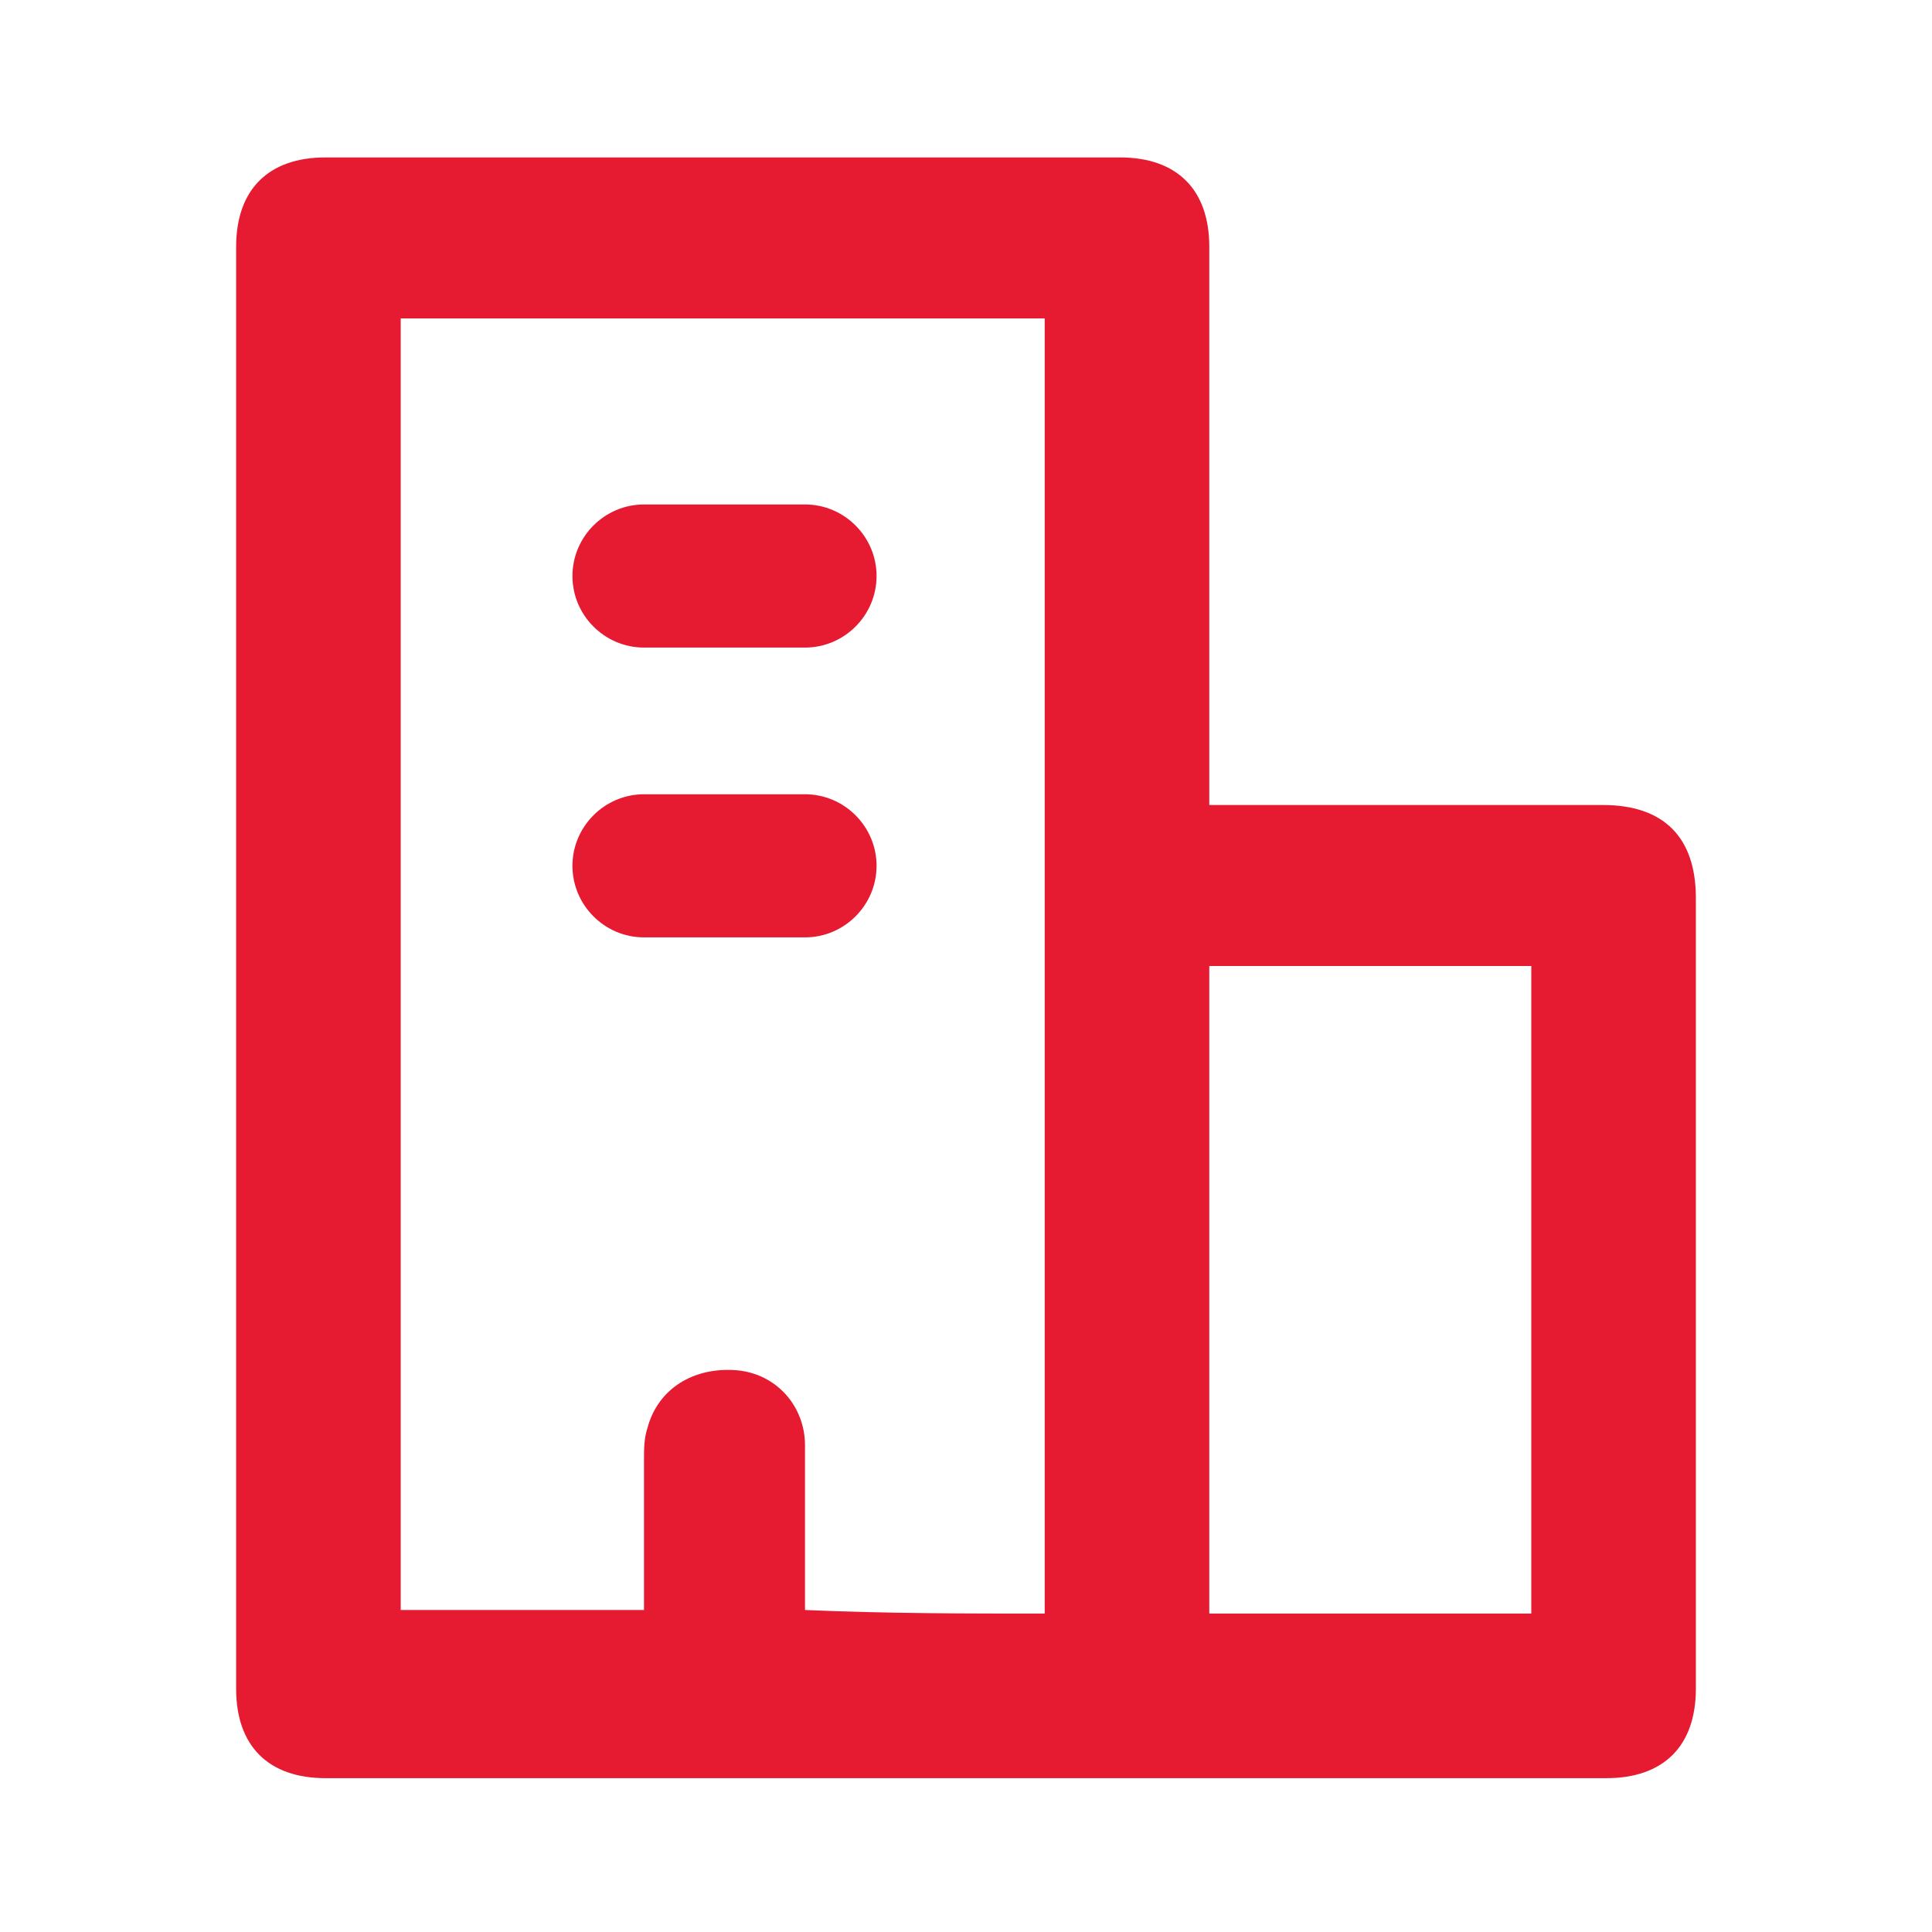
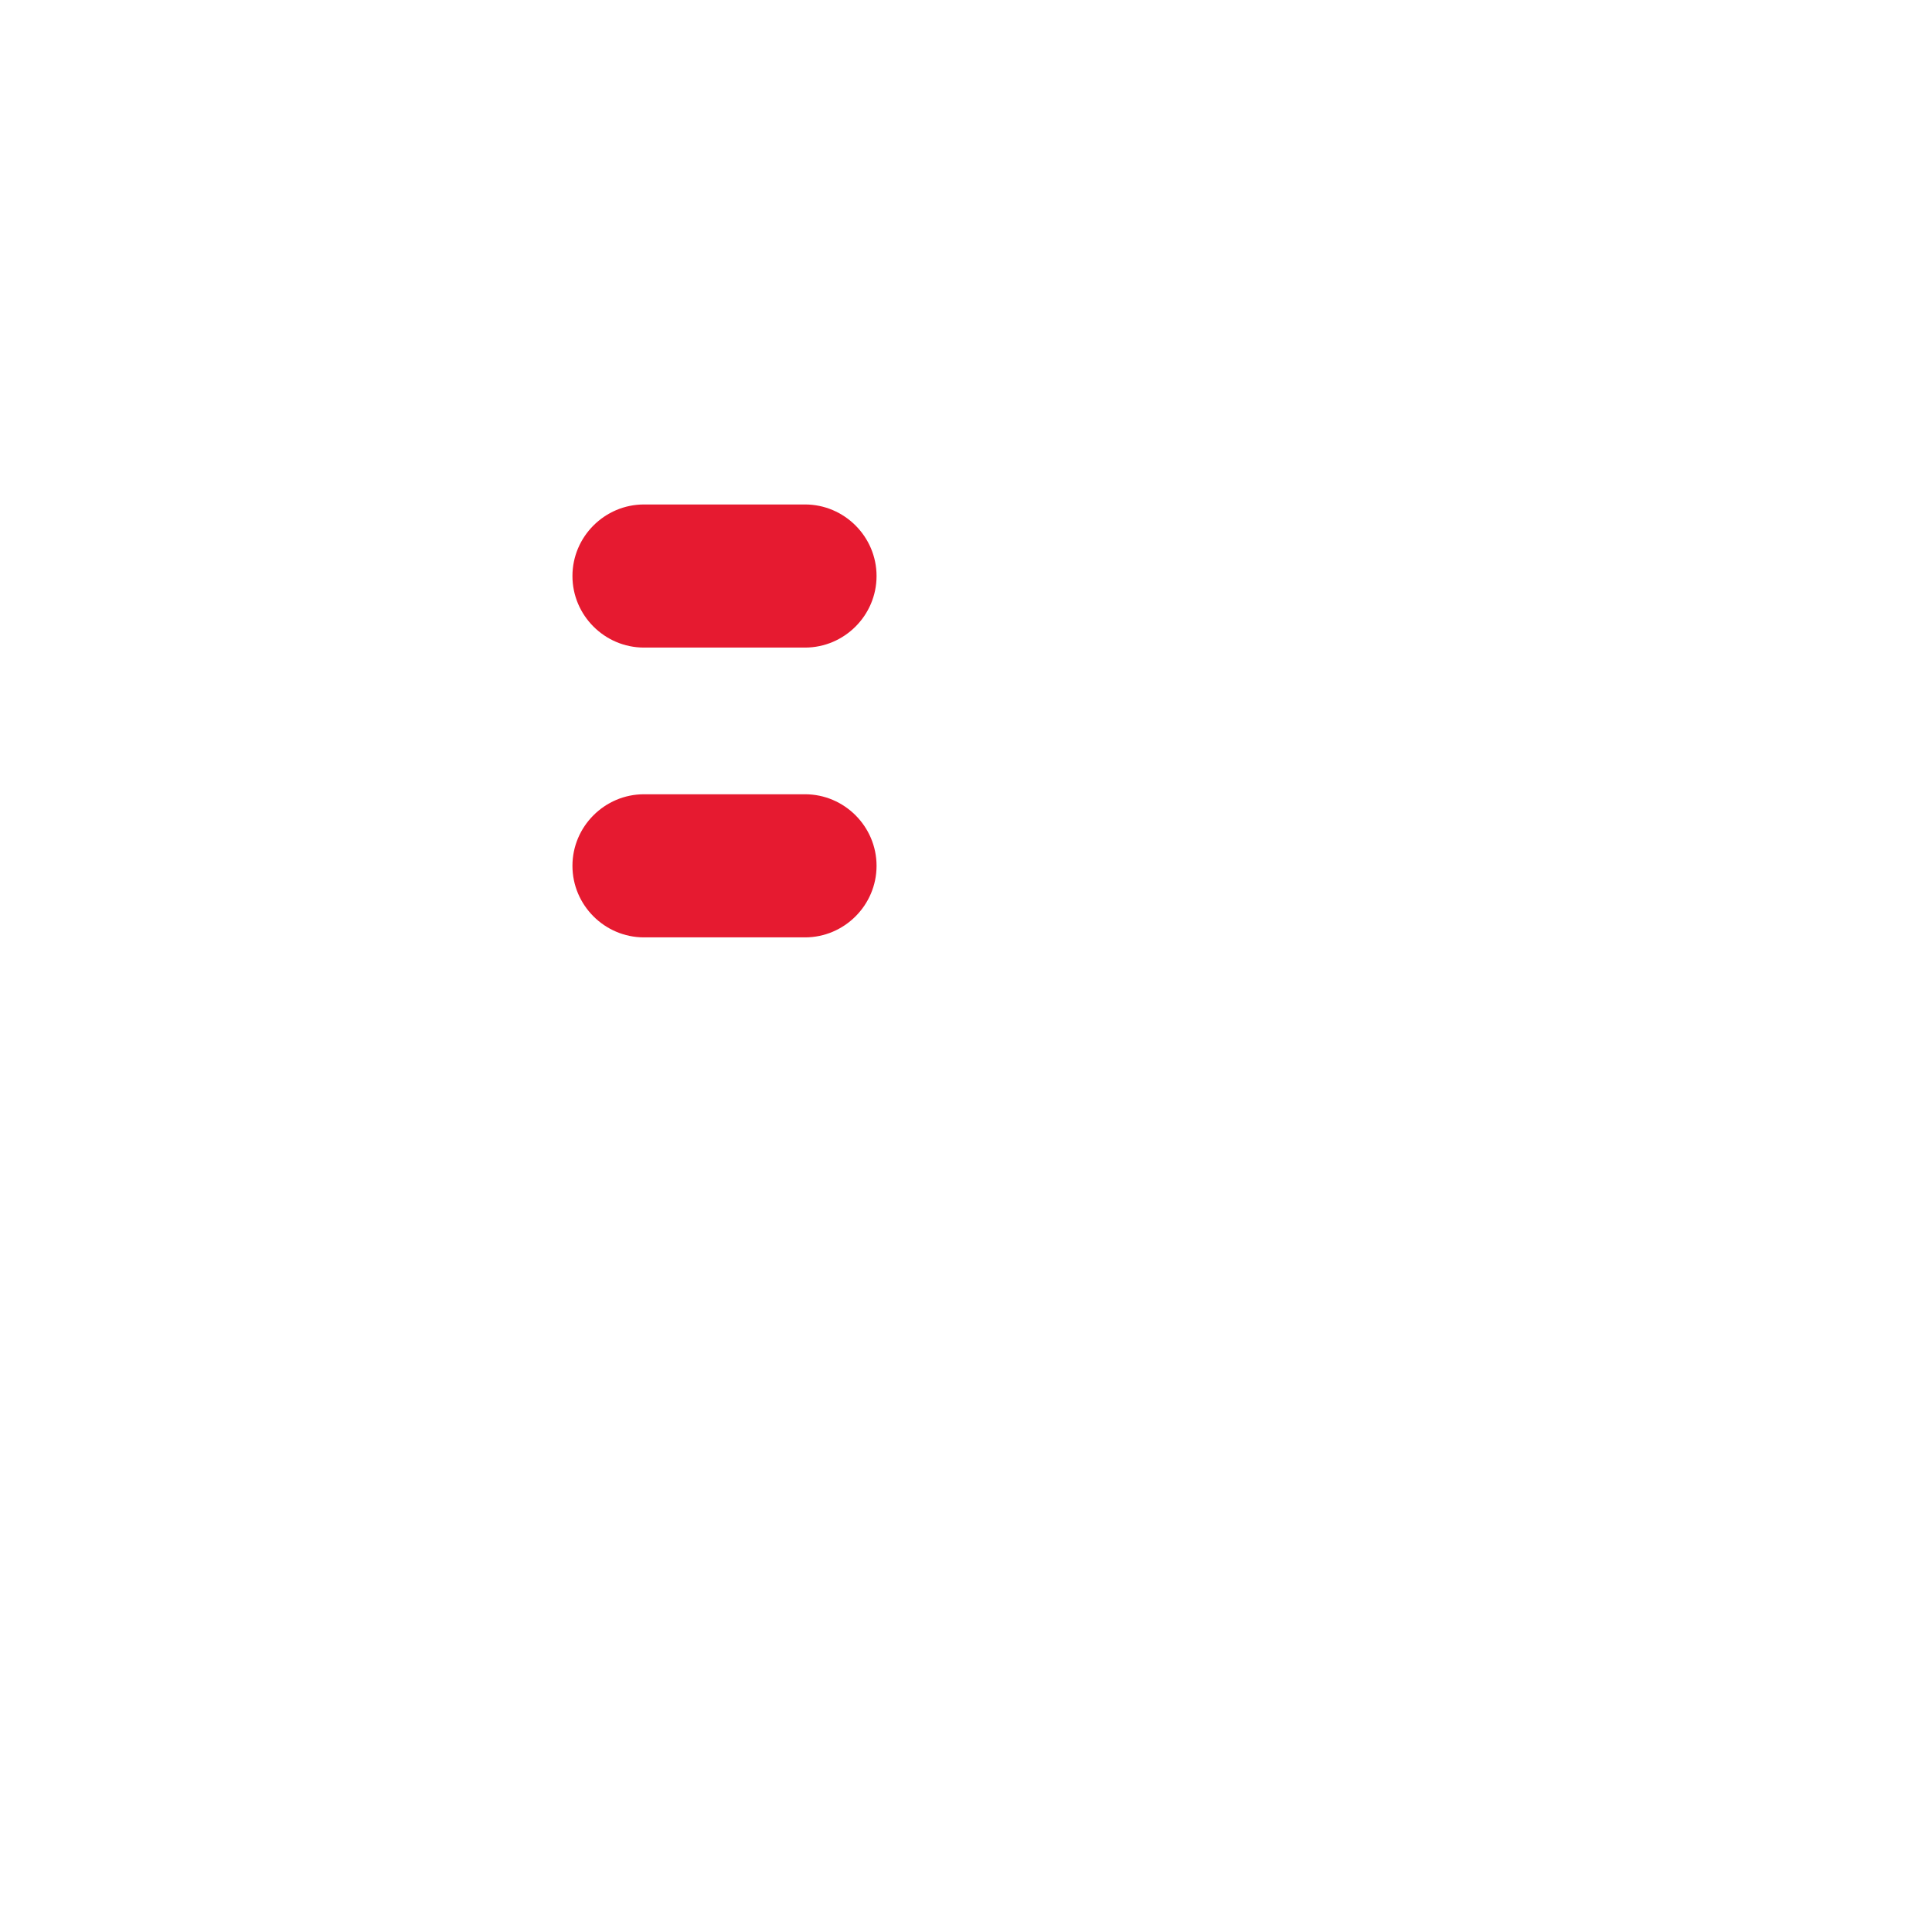
<svg xmlns="http://www.w3.org/2000/svg" version="1.1" id="Vrstva_1" x="0px" y="0px" viewBox="0 0 54 54" style="enable-background:new 0 0 54 54;" xml:space="preserve">
  <style type="text/css">
	.st0{fill:#E61A30;}
</style>
  <g>
-     <path class="st0" d="M33.8,22.5c0.3,0,0.5,0,0.7,0c3.4,0,6.9,0,10.3,0c1.7,0,2.6,0.9,2.6,2.6c0,7.4,0,14.7,0,22.1   c0,1.6-0.9,2.5-2.5,2.5c-11.9,0-23.9,0-35.8,0c-1.6,0-2.5-0.9-2.5-2.5c0-13.4,0-26.9,0-40.3c0-1.6,0.9-2.5,2.5-2.5   c7.4,0,14.8,0,22.2,0c1.6,0,2.5,0.9,2.5,2.5c0,4.9,0,9.8,0,14.6C33.8,21.8,33.8,22.1,33.8,22.5z M29.2,45.1c0-12.1,0-24.1,0-36.2   c-6,0-12,0-18,0c0,12.1,0,24.1,0,36.1c2.3,0,4.5,0,6.8,0c0-1.4,0-2.8,0-4.2c0-0.3,0-0.6,0.1-0.9c0.3-1.1,1.3-1.7,2.5-1.6   c1.1,0.1,1.9,1,1.9,2.1c0,1.3,0,2.7,0,4c0,0.2,0,0.4,0,0.6C24.8,45.1,27,45.1,29.2,45.1z M33.8,27c0,6,0,12,0,18.1c3,0,6,0,9,0   c0-6,0-12,0-18.1C39.8,27,36.8,27,33.8,27z" />
    <path class="st0" d="M22.5,18.1h-4.5c-1.1,0-2-0.9-2-2c0-1.1,0.9-2,2-2h4.5c1.1,0,2,0.9,2,2C24.5,17.2,23.6,18.1,22.5,18.1z" />
    <path class="st0" d="M22.5,26.2h-4.5c-1.1,0-2-0.9-2-2c0-1.1,0.9-2,2-2h4.5c1.1,0,2,0.9,2,2C24.5,25.3,23.6,26.2,22.5,26.2z" />
  </g>
</svg>